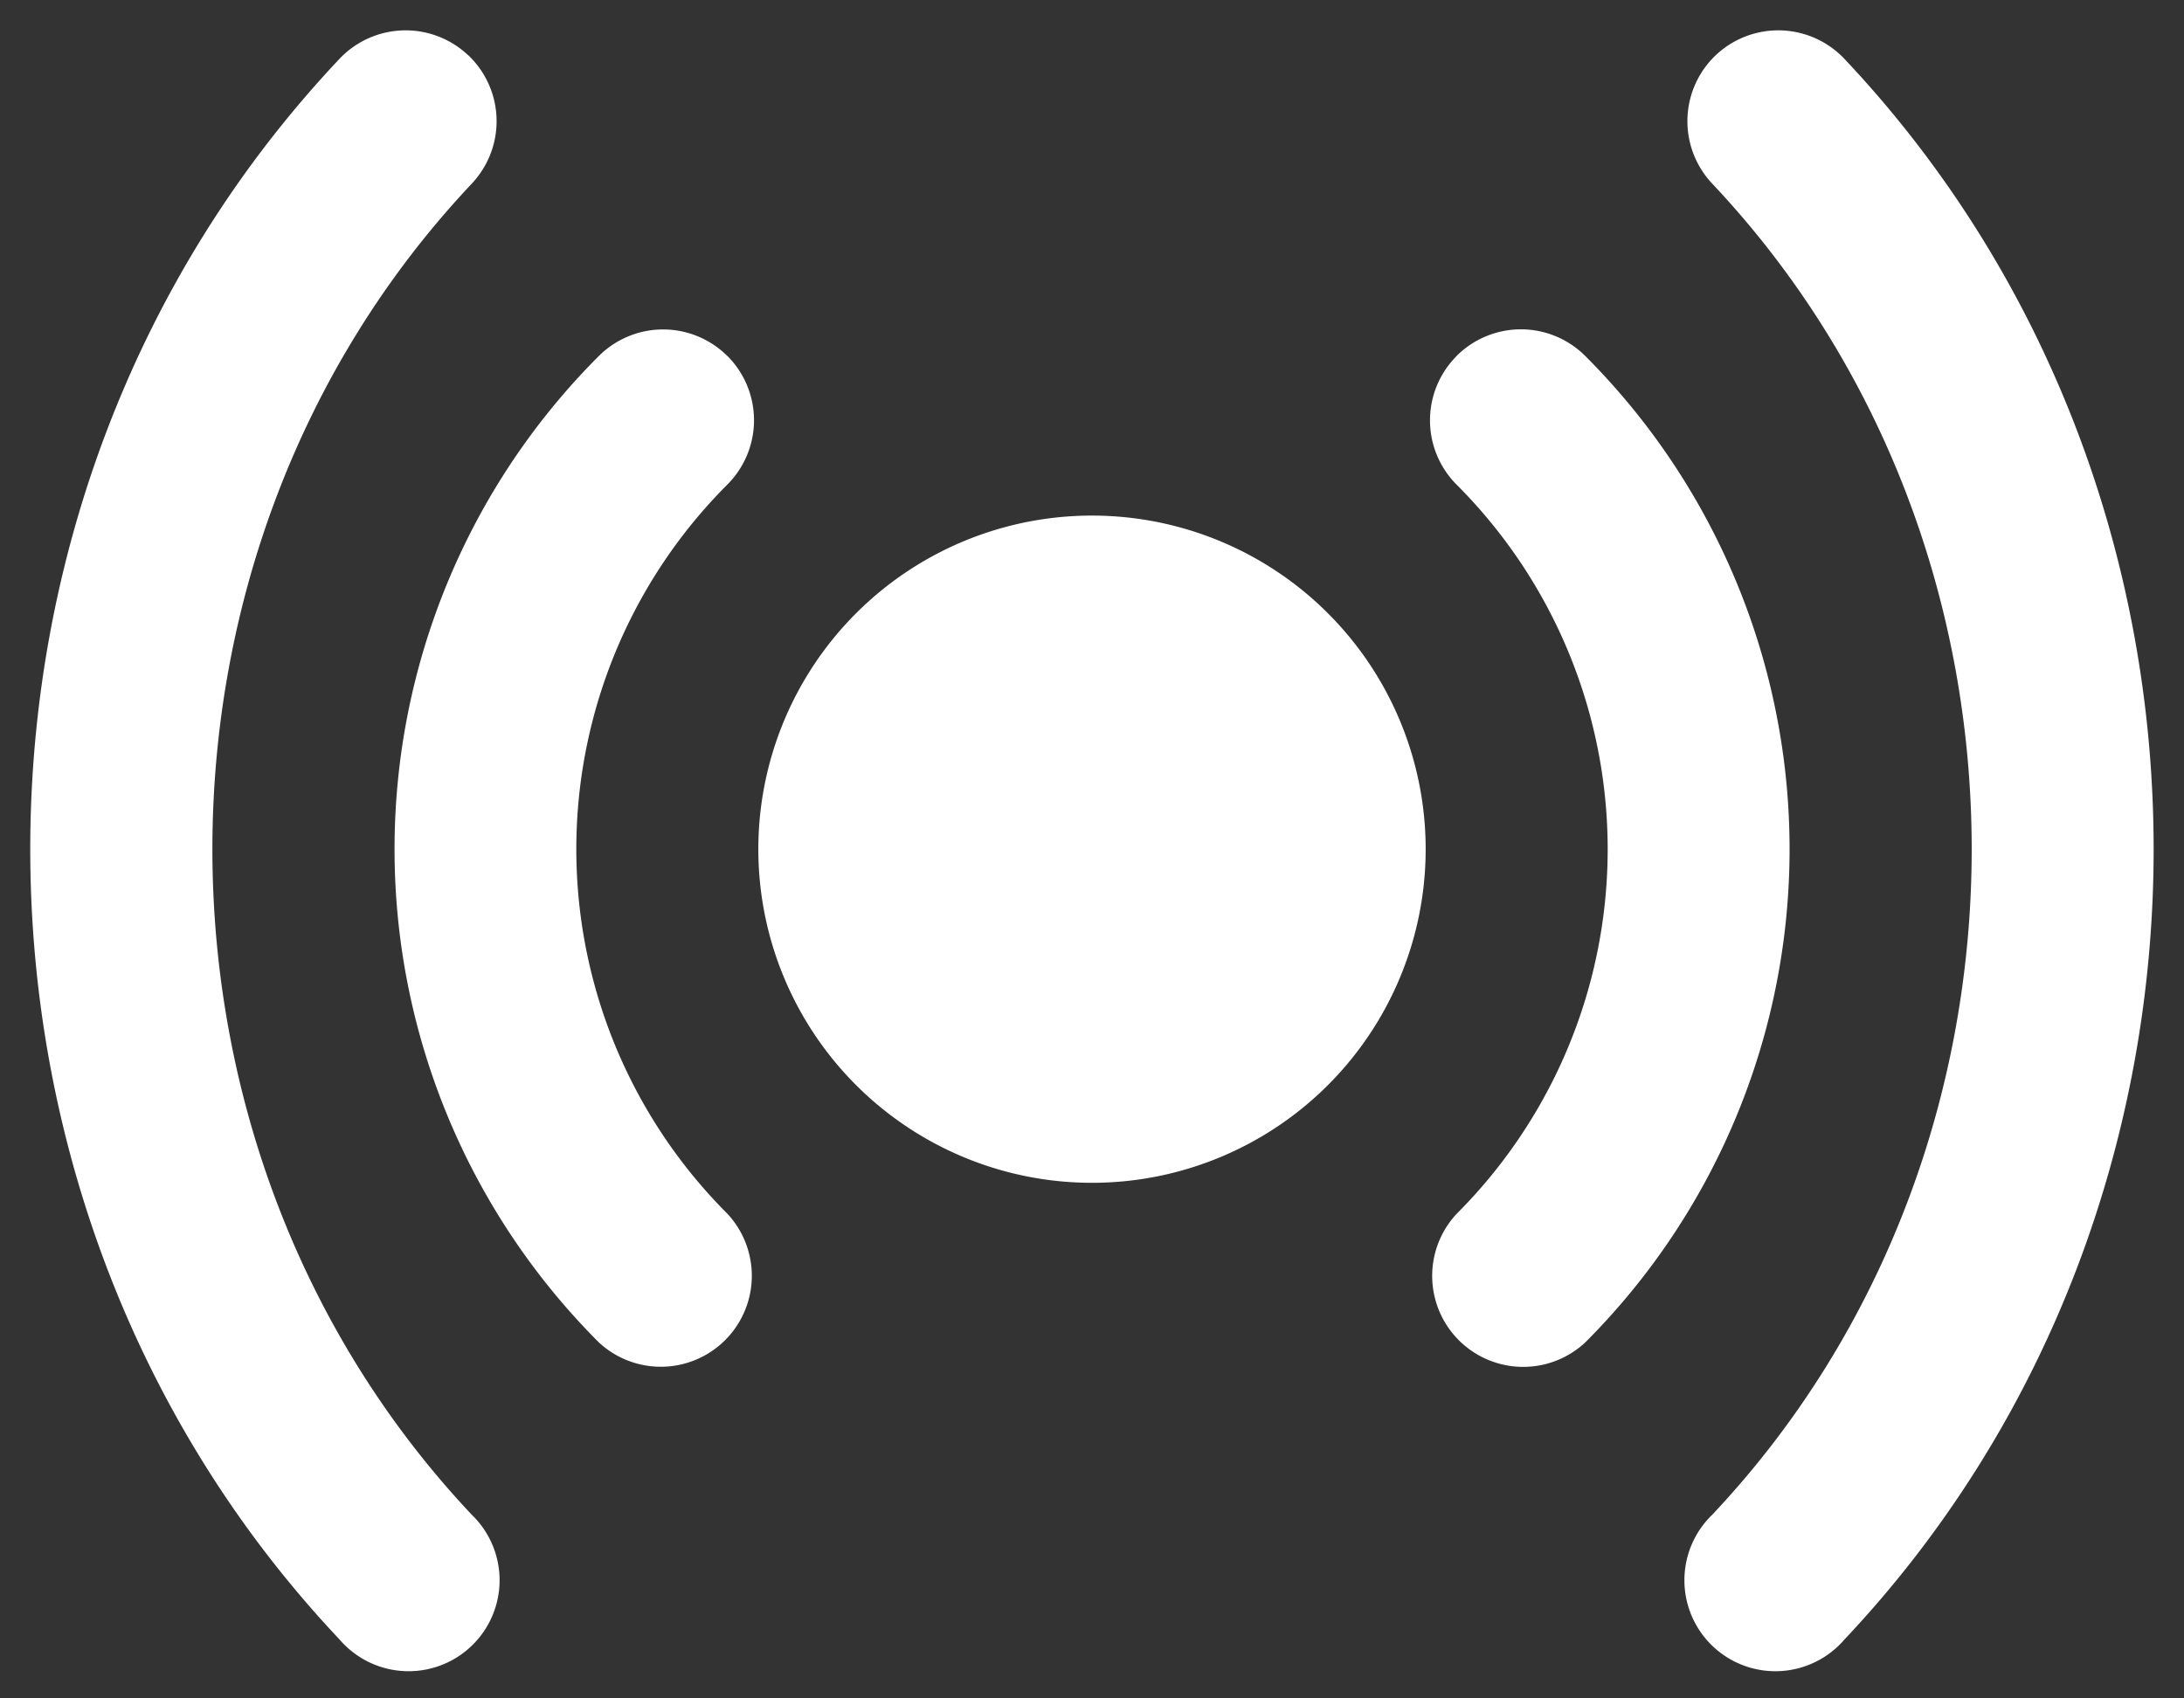
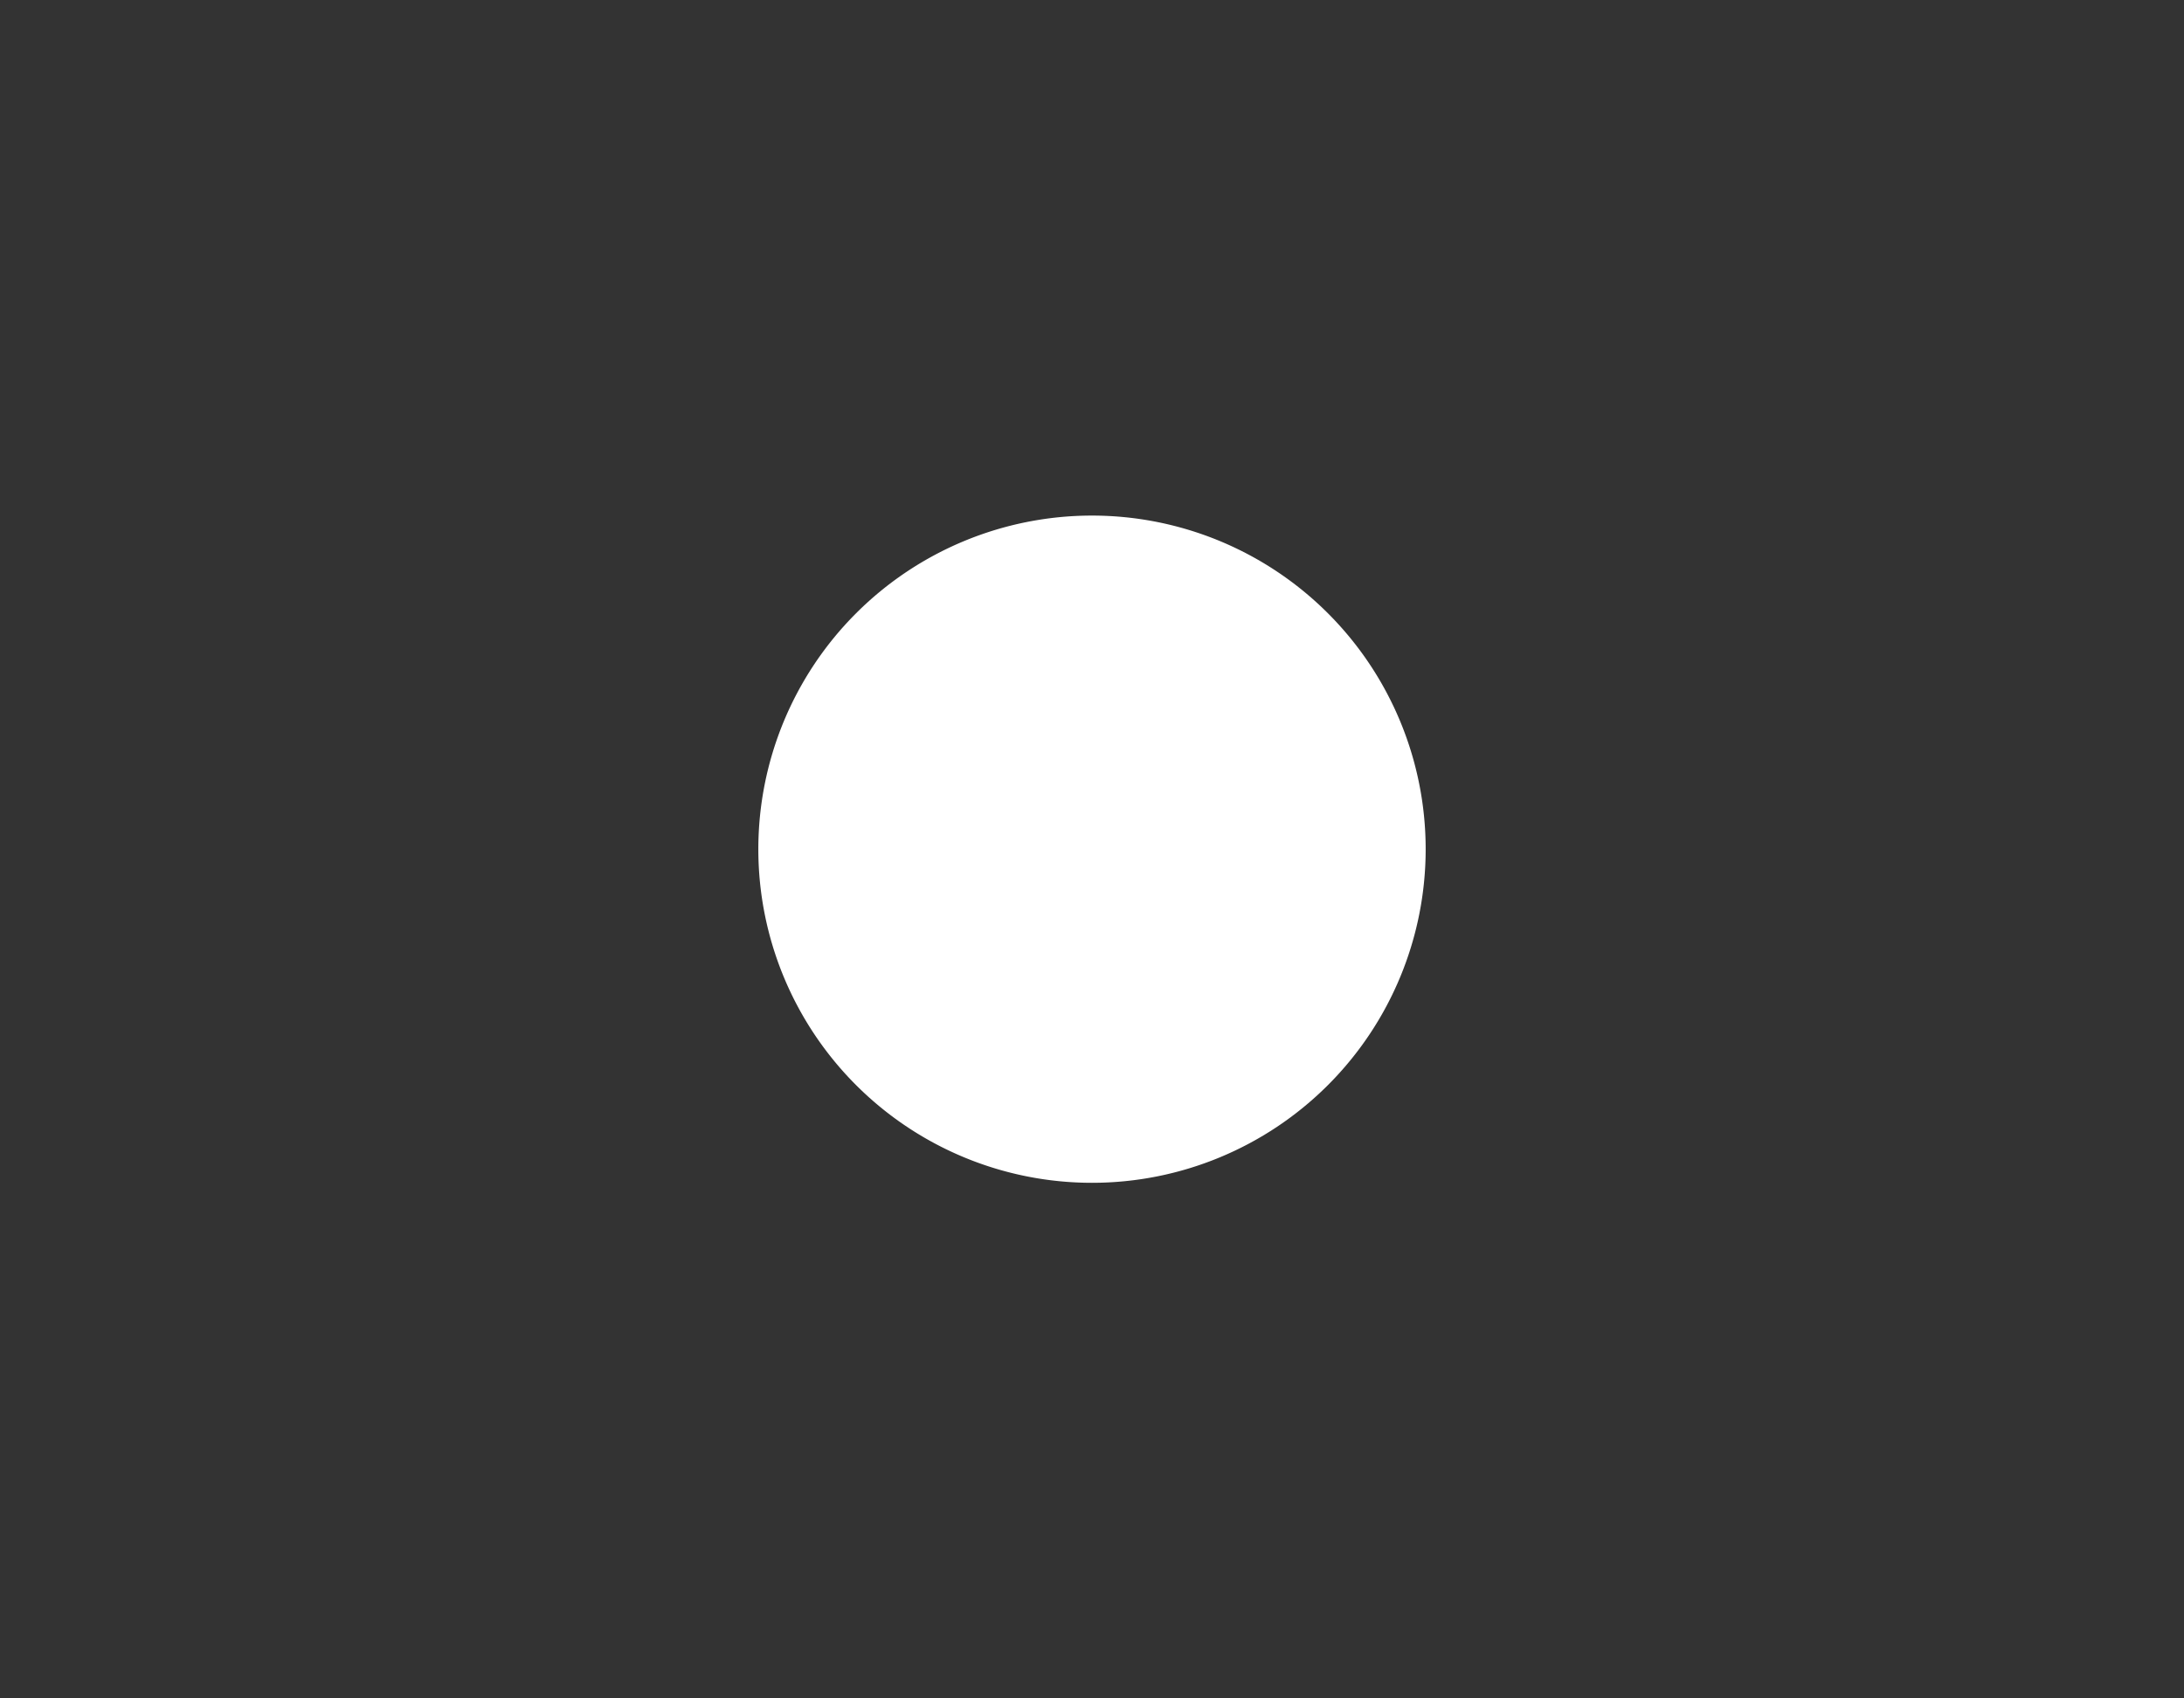
<svg xmlns="http://www.w3.org/2000/svg" width="18" height="14" fill="none">
  <rect width="100%" height="100%" fill="#333333" stroke="none" />
  <path fill="#fff" d="M9 4.25a2.75 2.75 0 1 0 0 5.5 2.75 2.75 0 0 0 0-5.5Z" />
-   <path fill="#fff" fill-rule="evenodd" d="M5.995 2.934a.75.75 0 0 1 0 1.06 4.25 4.25 0 0 0 0 6.011.75.75 0 0 1-1.06 1.06 5.75 5.75 0 0 1 0-8.13.75.75 0 0 1 1.06 0Zm6.01 0a.75.75 0 0 1 1.06 0 5.75 5.75 0 0 1 0 8.132.75.75 0 0 1-1.06-1.06 4.25 4.25 0 0 0 0-6.011.75.75 0 0 1 0-1.06Z" clip-rule="evenodd" />
-   <path fill="#fff" fill-rule="evenodd" d="M3.858.454a.75.75 0 0 1 .03 1.06c-2.85 3.025-2.85 7.947 0 10.972a.75.75 0 1 1-1.09 1.028C-.6 9.912-.6 4.088 2.797.486a.75.75 0 0 1 1.06-.032Zm10.284 0a.75.75 0 0 1 1.06.032c3.397 3.602 3.397 9.426 0 13.028a.75.75 0 1 1-1.09-1.028c2.851-3.025 2.851-7.947 0-10.972a.75.75 0 0 1 .03-1.06Z" clip-rule="evenodd" />
</svg>